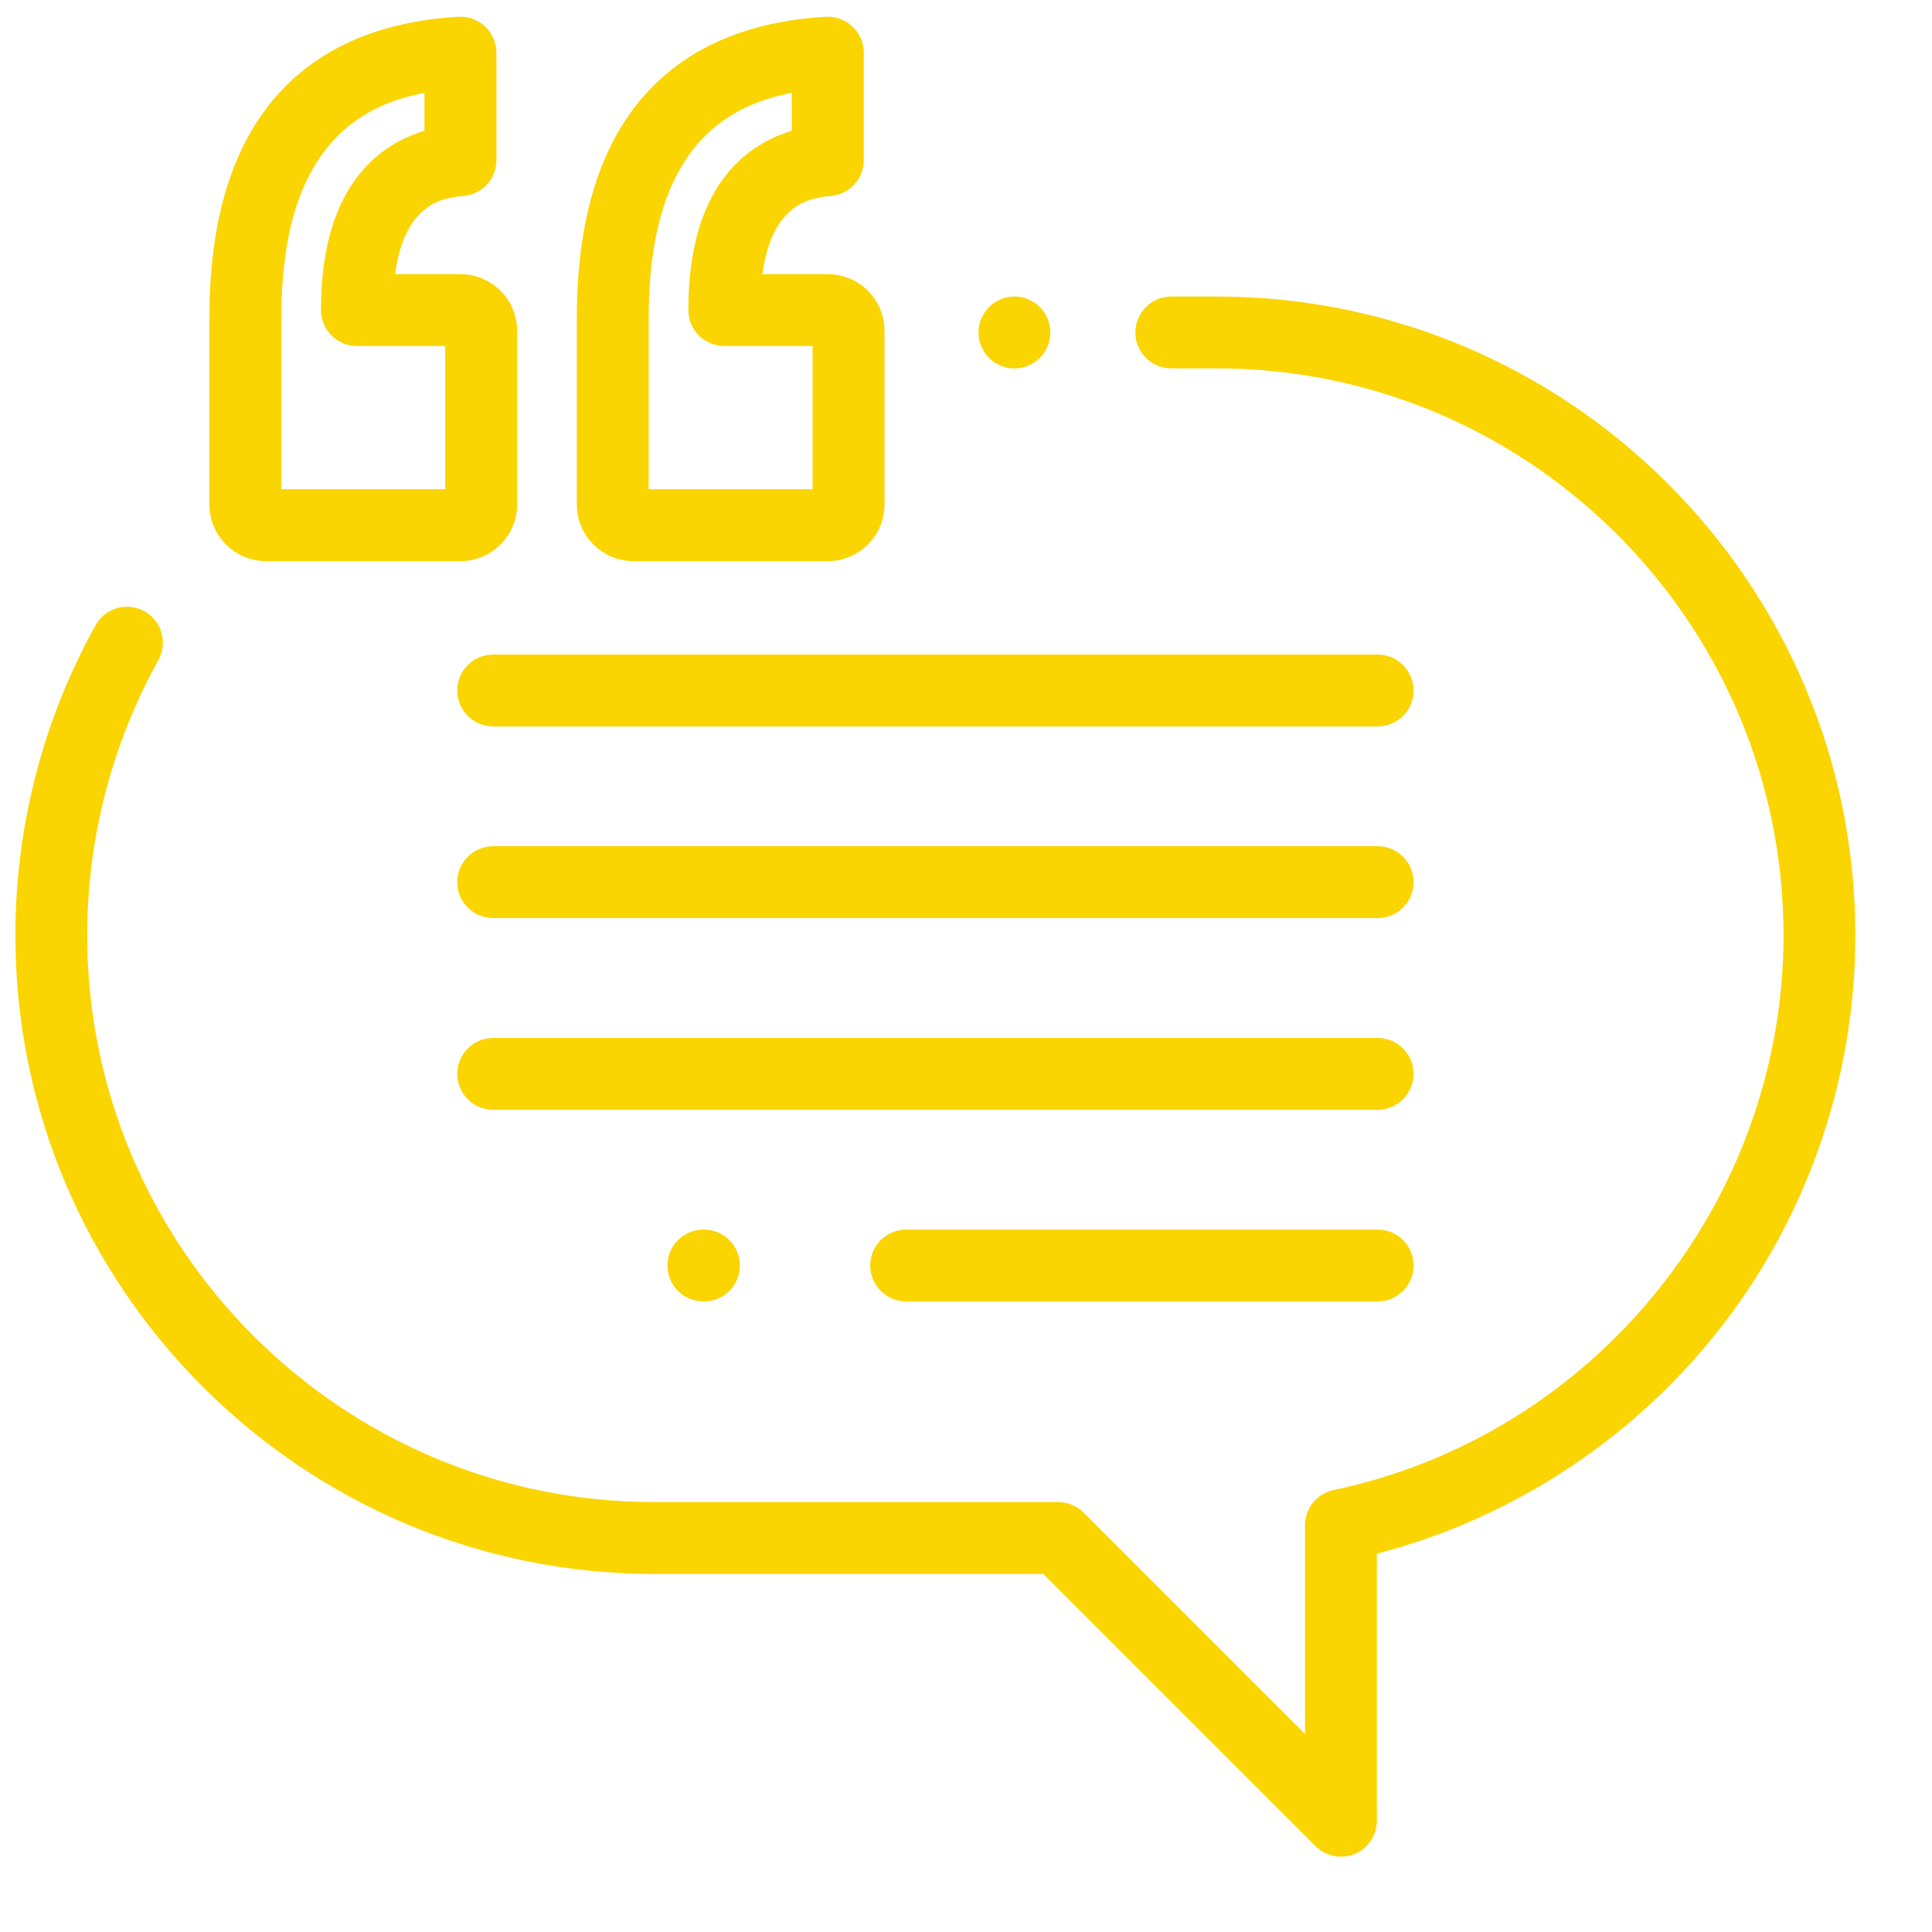
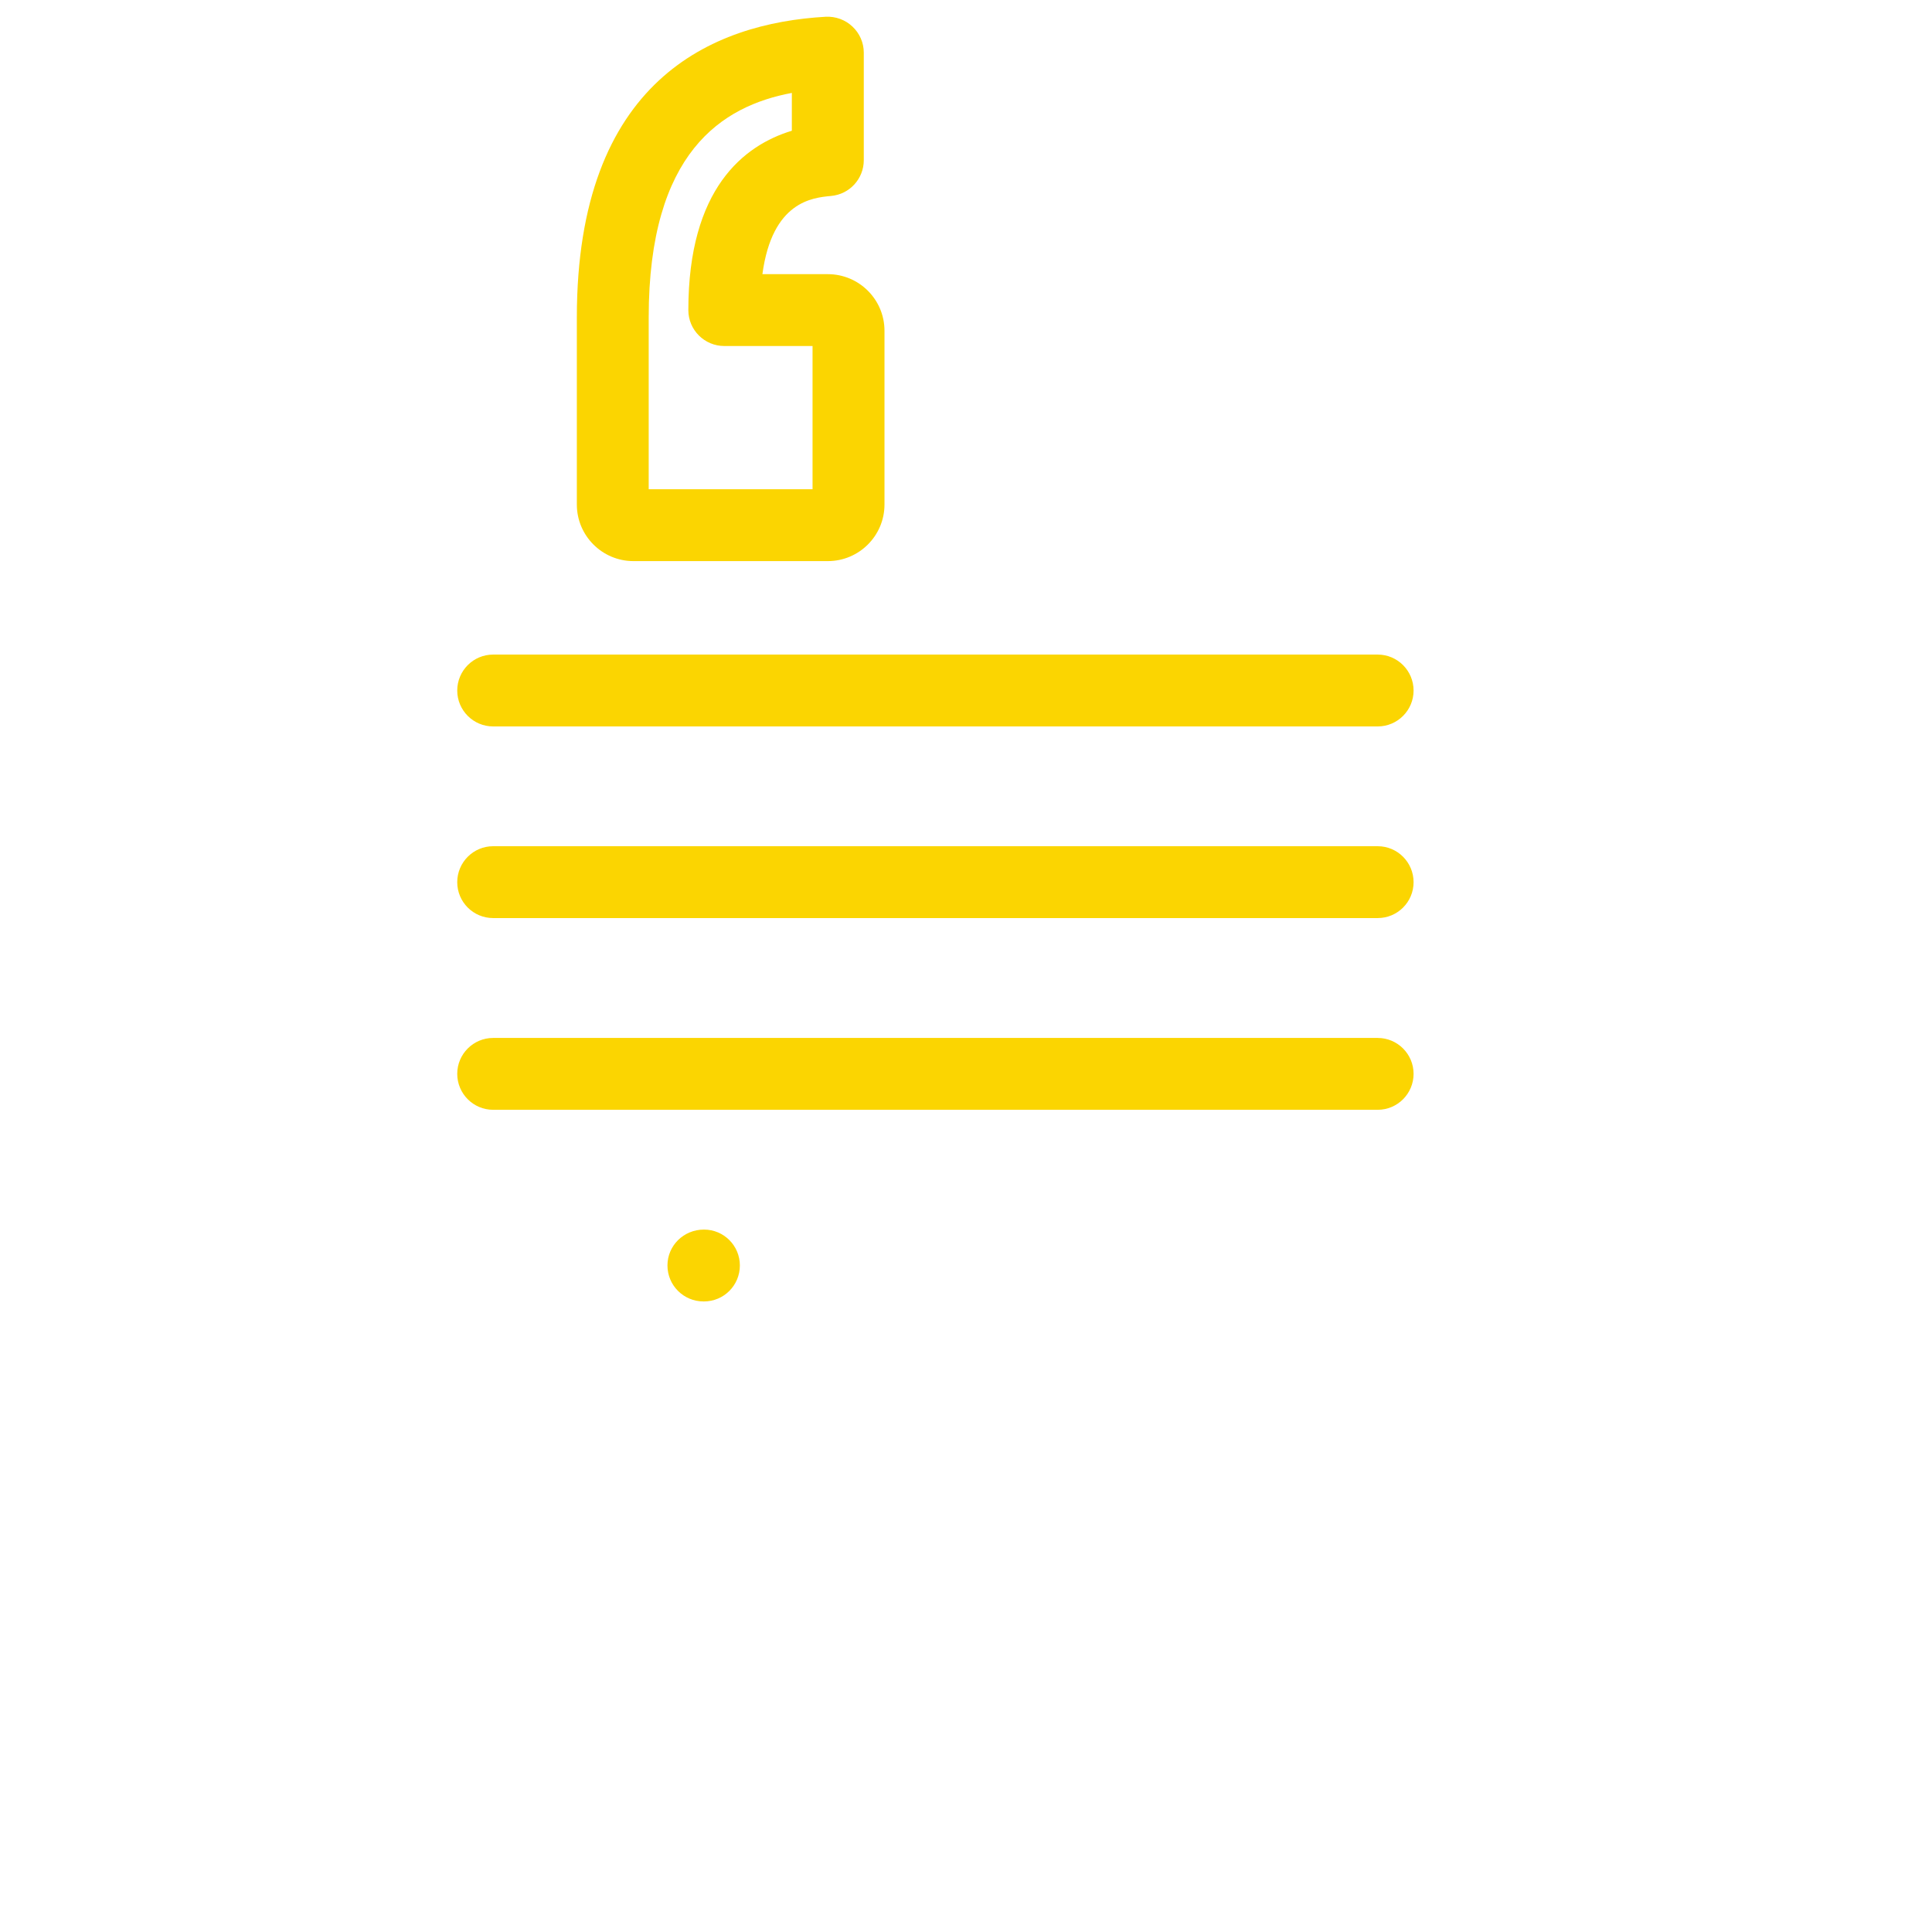
<svg xmlns="http://www.w3.org/2000/svg" width="21" height="21" viewBox="0 0 21 21" fill="none">
  <g clipPath="url(#clip0)">
-     <path d="M5.005 2.98H4.294C4.401 2.189 4.839 2.149 5.04 2.13C5.242 2.112 5.396 1.943 5.396 1.741V0.572C5.396 0.465 5.351 0.362 5.273 0.289C5.195 0.215 5.09 0.177 4.983 0.182C3.748 0.252 2.276 0.875 2.276 3.451V5.484C2.276 5.823 2.552 6.099 2.892 6.099H5.005C5.344 6.099 5.621 5.823 5.621 5.484V3.595C5.621 3.256 5.344 2.98 5.005 2.98ZM4.839 5.318H3.058V3.451C3.058 1.654 3.857 1.152 4.614 1.01V1.421C4.091 1.58 3.489 2.05 3.489 3.371C3.489 3.586 3.664 3.761 3.88 3.761H4.839V5.318Z" fill="#FBD501" />
    <path d="M8.998 2.98H8.287C8.394 2.189 8.832 2.149 9.033 2.13C9.235 2.112 9.389 1.943 9.389 1.741V0.572C9.389 0.465 9.344 0.362 9.266 0.289C9.188 0.215 9.083 0.177 8.976 0.182C7.741 0.252 6.27 0.875 6.27 3.451V5.484C6.27 5.823 6.546 6.099 6.885 6.099H8.998C9.338 6.099 9.614 5.823 9.614 5.484V3.595C9.614 3.256 9.338 2.98 8.998 2.98ZM8.832 5.318H7.051V3.451C7.051 1.654 7.85 1.152 8.607 1.01V1.421C8.084 1.58 7.482 2.05 7.482 3.371C7.482 3.586 7.657 3.761 7.873 3.761H8.832V5.318Z" fill="#FBD501" />
-     <path d="M11.303 3.338C11.23 3.265 11.129 3.223 11.026 3.223C10.924 3.223 10.823 3.265 10.75 3.338C10.678 3.41 10.636 3.511 10.636 3.614C10.636 3.717 10.678 3.817 10.75 3.89C10.823 3.963 10.924 4.005 11.026 4.005C11.129 4.005 11.23 3.963 11.303 3.89C11.375 3.817 11.417 3.717 11.417 3.614C11.417 3.511 11.375 3.41 11.303 3.338Z" fill="#FBD501" />
-     <path d="M13.224 3.223H12.732C12.516 3.223 12.341 3.398 12.341 3.614C12.341 3.83 12.516 4.004 12.732 4.004H13.224C16.622 4.004 19.386 6.768 19.386 10.166C19.386 13.066 17.329 15.601 14.496 16.196C14.315 16.234 14.185 16.393 14.185 16.578V18.848L11.779 16.442C11.706 16.369 11.607 16.327 11.503 16.327H7.11C3.712 16.327 0.948 13.563 0.948 10.166C0.948 9.119 1.216 8.085 1.721 7.176C1.826 6.987 1.758 6.749 1.57 6.644C1.381 6.54 1.143 6.607 1.039 6.796C0.468 7.821 0.167 8.986 0.167 10.166C0.167 13.994 3.281 17.108 7.11 17.108H11.341L14.3 20.067C14.374 20.142 14.474 20.181 14.576 20.181C14.626 20.181 14.677 20.172 14.725 20.152C14.871 20.091 14.966 19.949 14.966 19.791V16.888C16.38 16.521 17.658 15.706 18.592 14.569C19.608 13.333 20.167 11.769 20.167 10.166C20.167 6.338 17.052 3.223 13.224 3.223Z" fill="#FBD501" />
    <path d="M14.975 7.115H5.36C5.145 7.115 4.97 7.29 4.97 7.506C4.97 7.721 5.145 7.896 5.36 7.896H14.975C15.19 7.896 15.365 7.721 15.365 7.506C15.365 7.29 15.19 7.115 14.975 7.115Z" fill="#FBD501" />
    <path d="M14.975 9.198H5.36C5.145 9.198 4.97 9.373 4.97 9.589C4.97 9.805 5.145 9.979 5.36 9.979H14.975C15.19 9.979 15.365 9.805 15.365 9.589C15.365 9.373 15.19 9.198 14.975 9.198Z" fill="#FBD501" />
    <path d="M14.975 11.282H5.36C5.145 11.282 4.97 11.457 4.97 11.672C4.97 11.888 5.145 12.063 5.36 12.063H14.975C15.19 12.063 15.365 11.888 15.365 11.672C15.365 11.457 15.19 11.282 14.975 11.282Z" fill="#FBD501" />
-     <path d="M14.974 13.365H9.85C9.634 13.365 9.459 13.54 9.459 13.756C9.459 13.971 9.634 14.146 9.85 14.146H14.974C15.19 14.146 15.365 13.971 15.365 13.756C15.365 13.54 15.19 13.365 14.974 13.365Z" fill="#FBD501" />
-     <path d="M7.652 13.365H7.646C7.43 13.365 7.255 13.54 7.255 13.755C7.255 13.971 7.43 14.146 7.646 14.146H7.652C7.868 14.146 8.042 13.971 8.042 13.755C8.042 13.54 7.868 13.365 7.652 13.365Z" fill="#FBD501" />
+     <path d="M7.652 13.365C7.43 13.365 7.255 13.54 7.255 13.755C7.255 13.971 7.43 14.146 7.646 14.146H7.652C7.868 14.146 8.042 13.971 8.042 13.755C8.042 13.54 7.868 13.365 7.652 13.365Z" fill="#FBD501" />
  </g>
  <defs>
    <clipPath id="clip0">
-       <rect width="20" height="20" fill="white" transform="translate(0.167 0.182)" />
-     </clipPath>
+       </clipPath>
  </defs>
</svg>